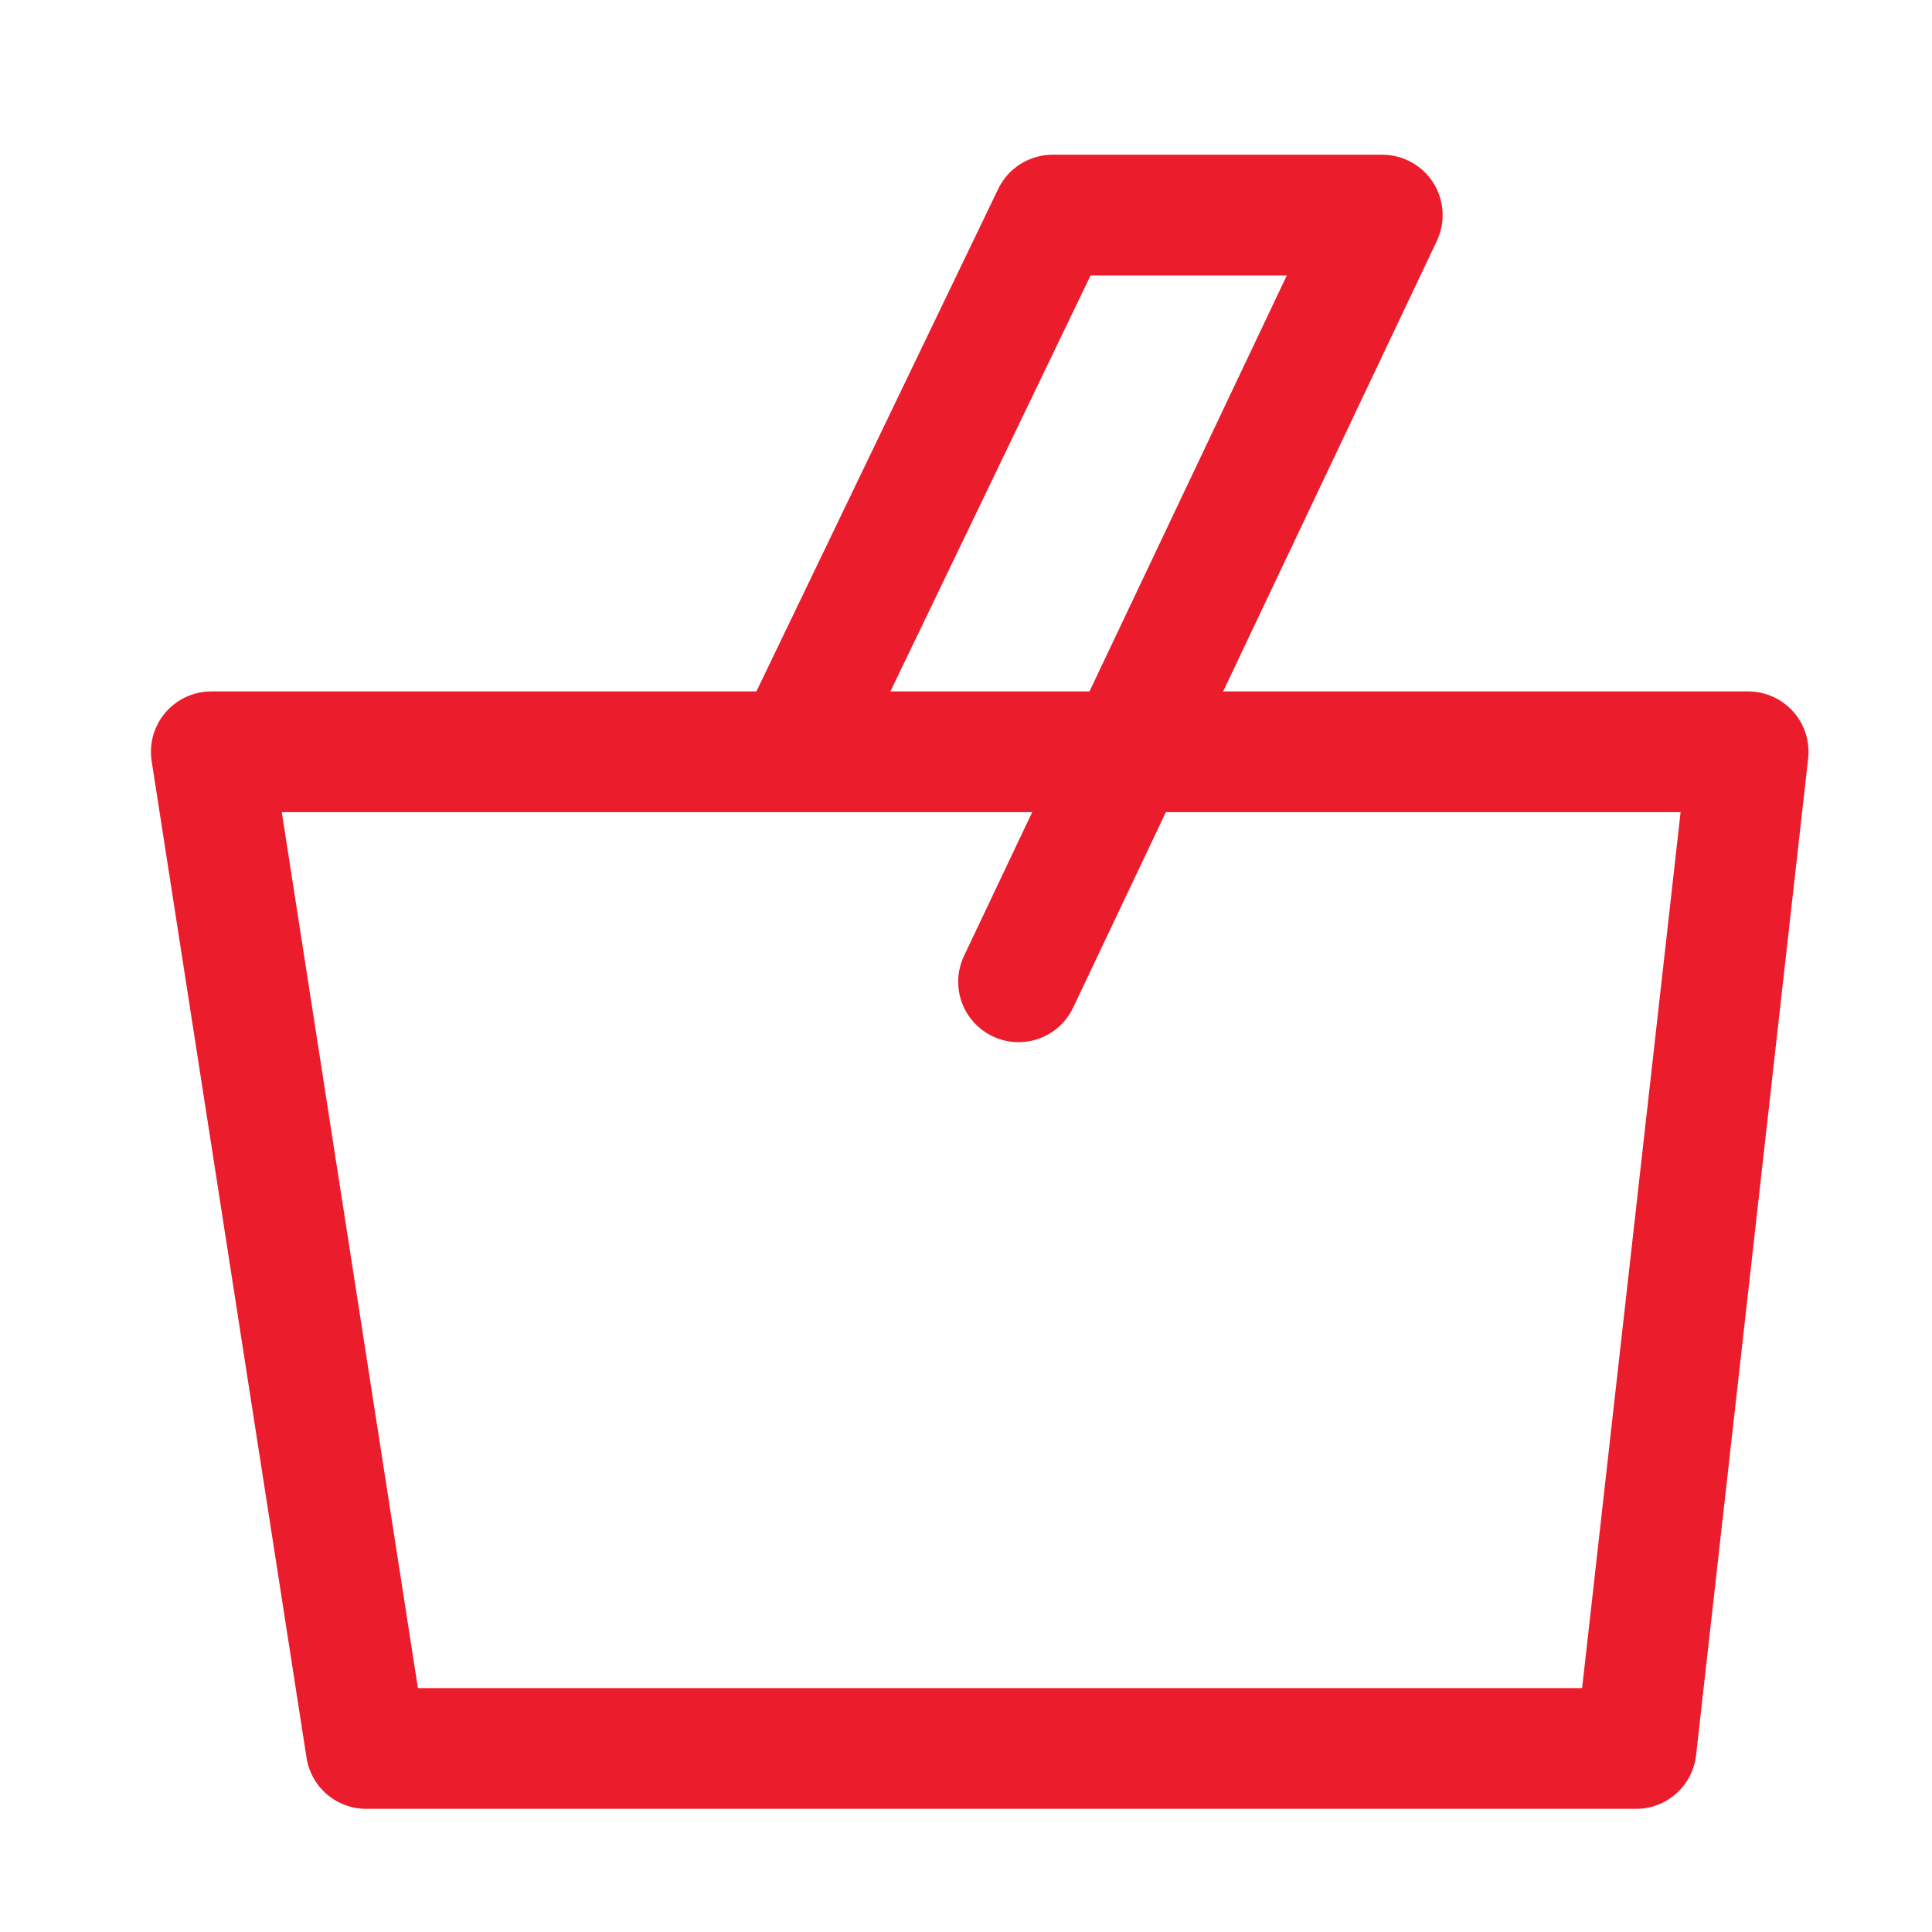
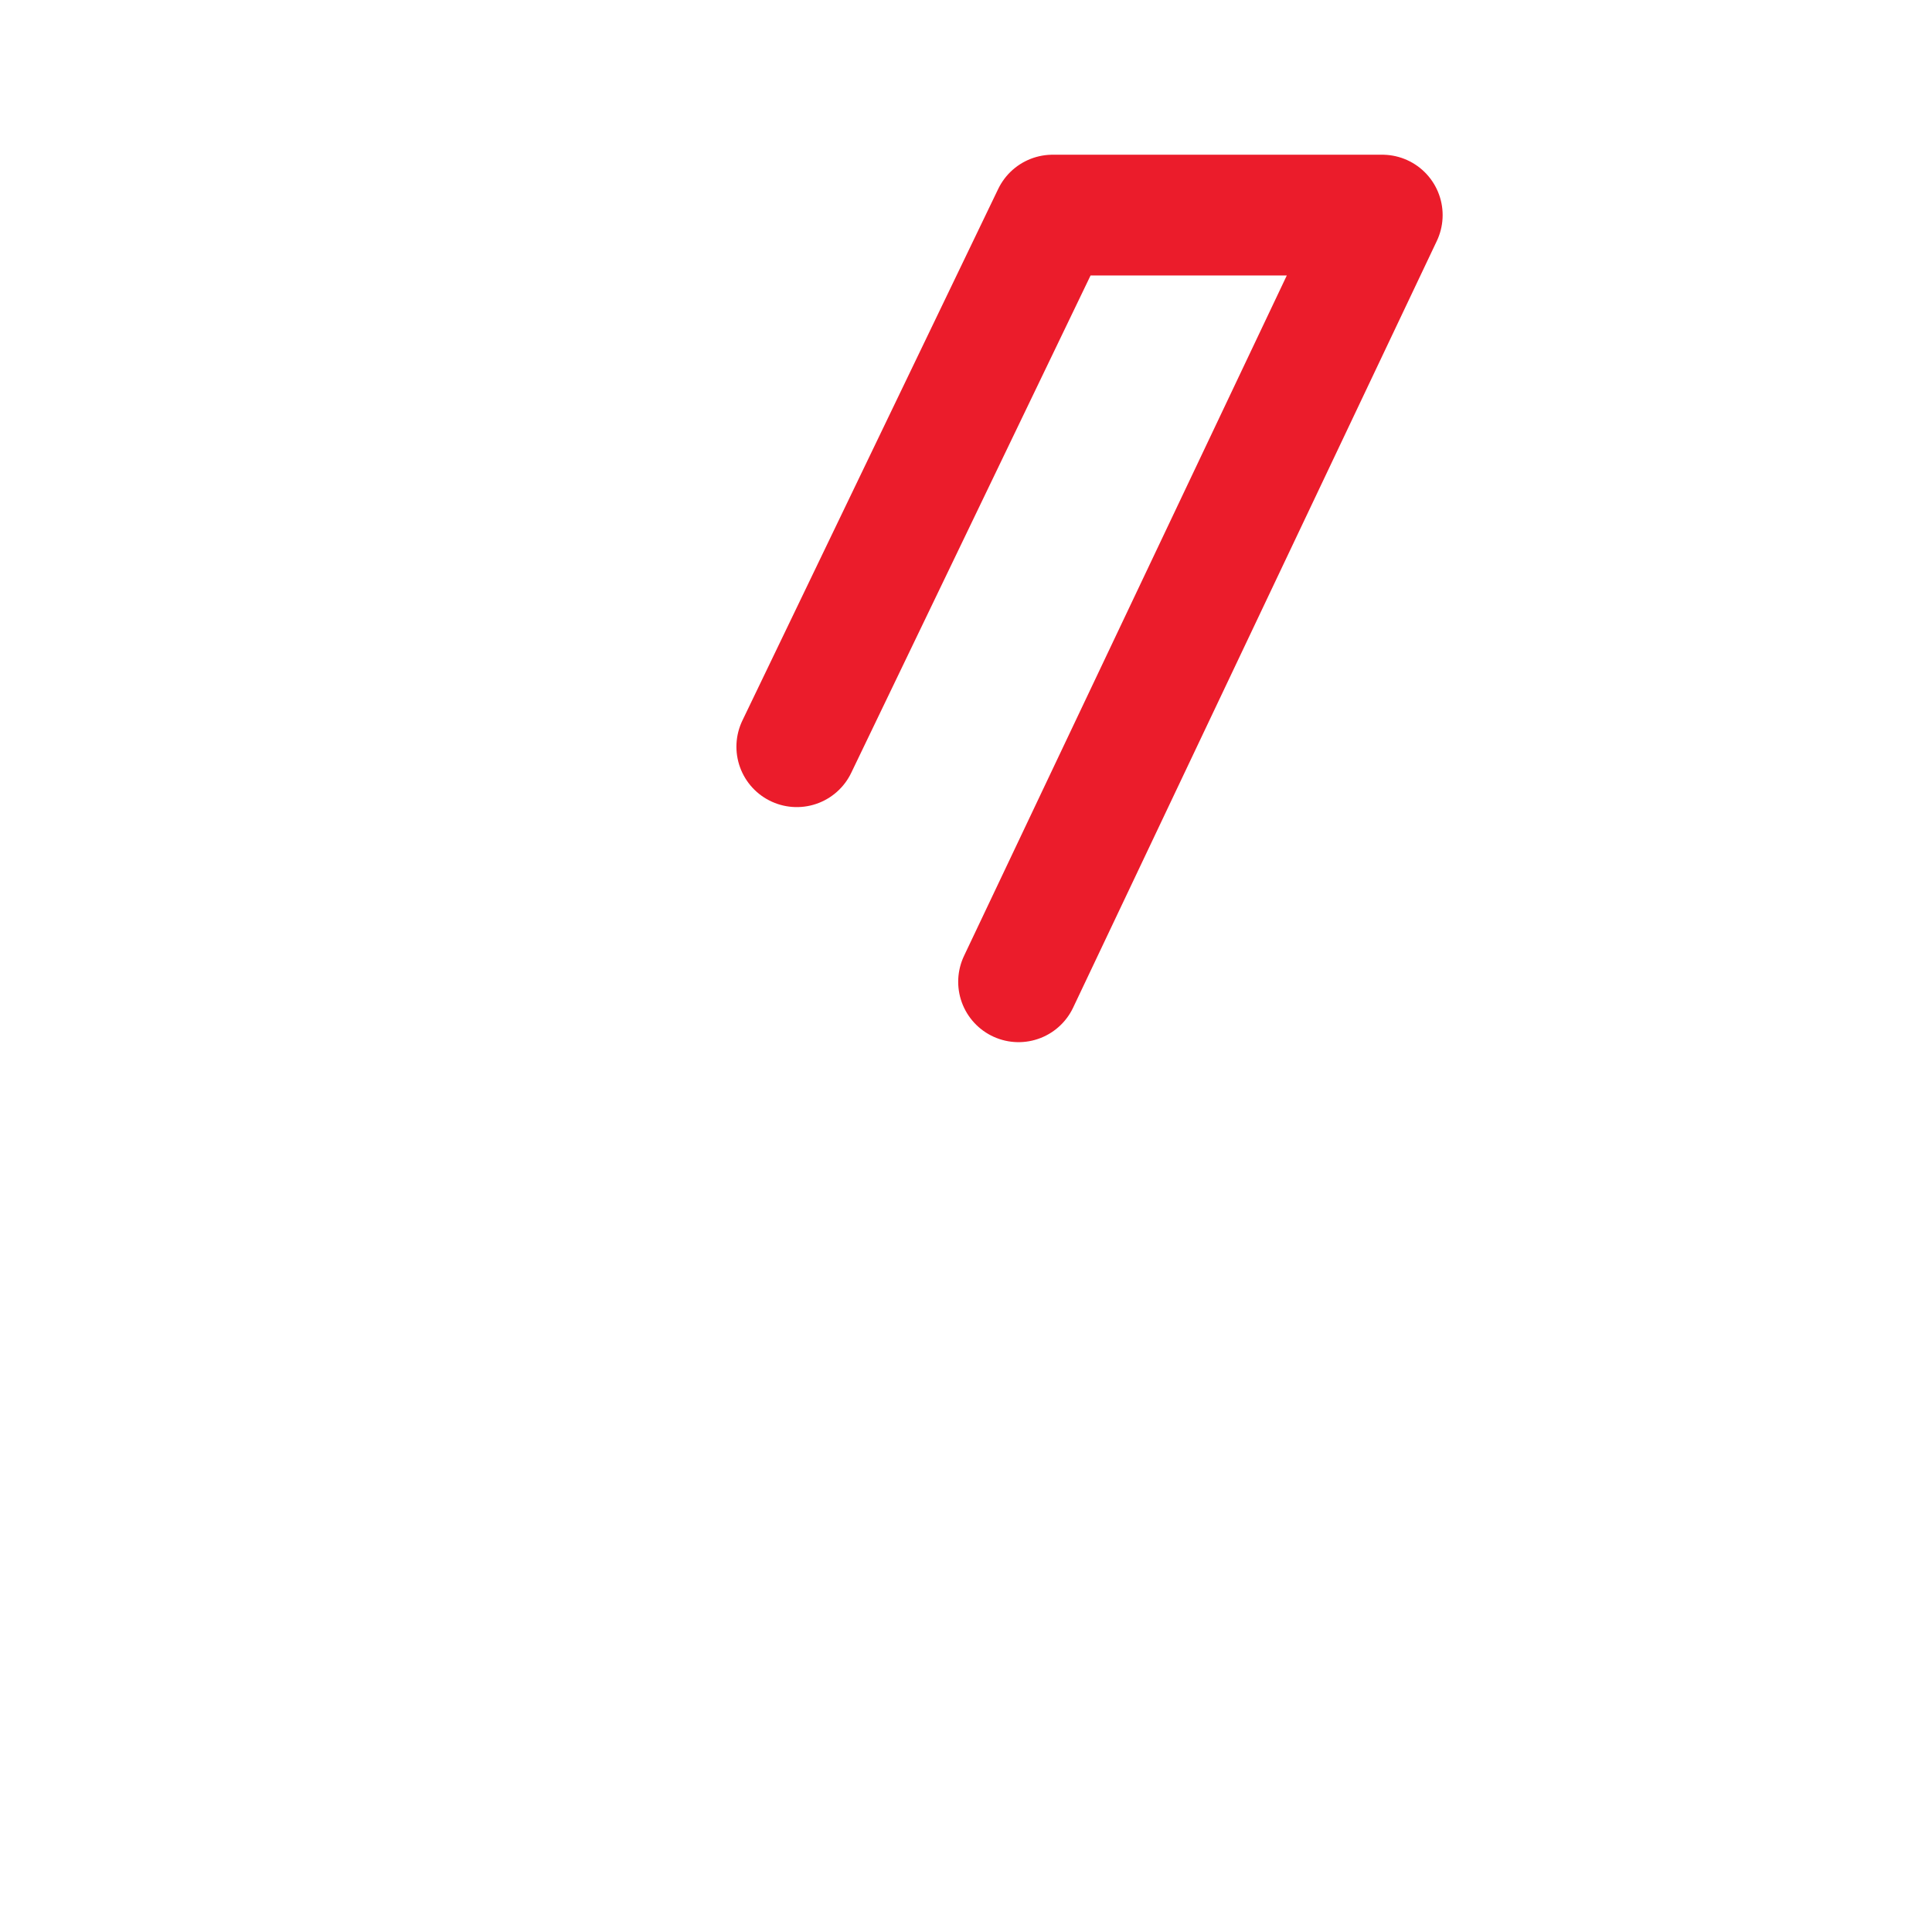
<svg xmlns="http://www.w3.org/2000/svg" width="24" height="24" viewBox="0 0 24 24" fill="none">
-   <path fill-rule="evenodd" clip-rule="evenodd" d="M2.625 9.339H21.716L20.324 21.72H4.549L2.625 9.339Z" stroke="#EB1C2B" stroke-width="1.5" stroke-linecap="round" stroke-linejoin="round" />
  <path d="M12.653 12.196L17.171 2.672H13.076L9.898 9.276" stroke="#EB1C2B" stroke-width="1.5" stroke-linecap="round" stroke-linejoin="round" />
</svg>